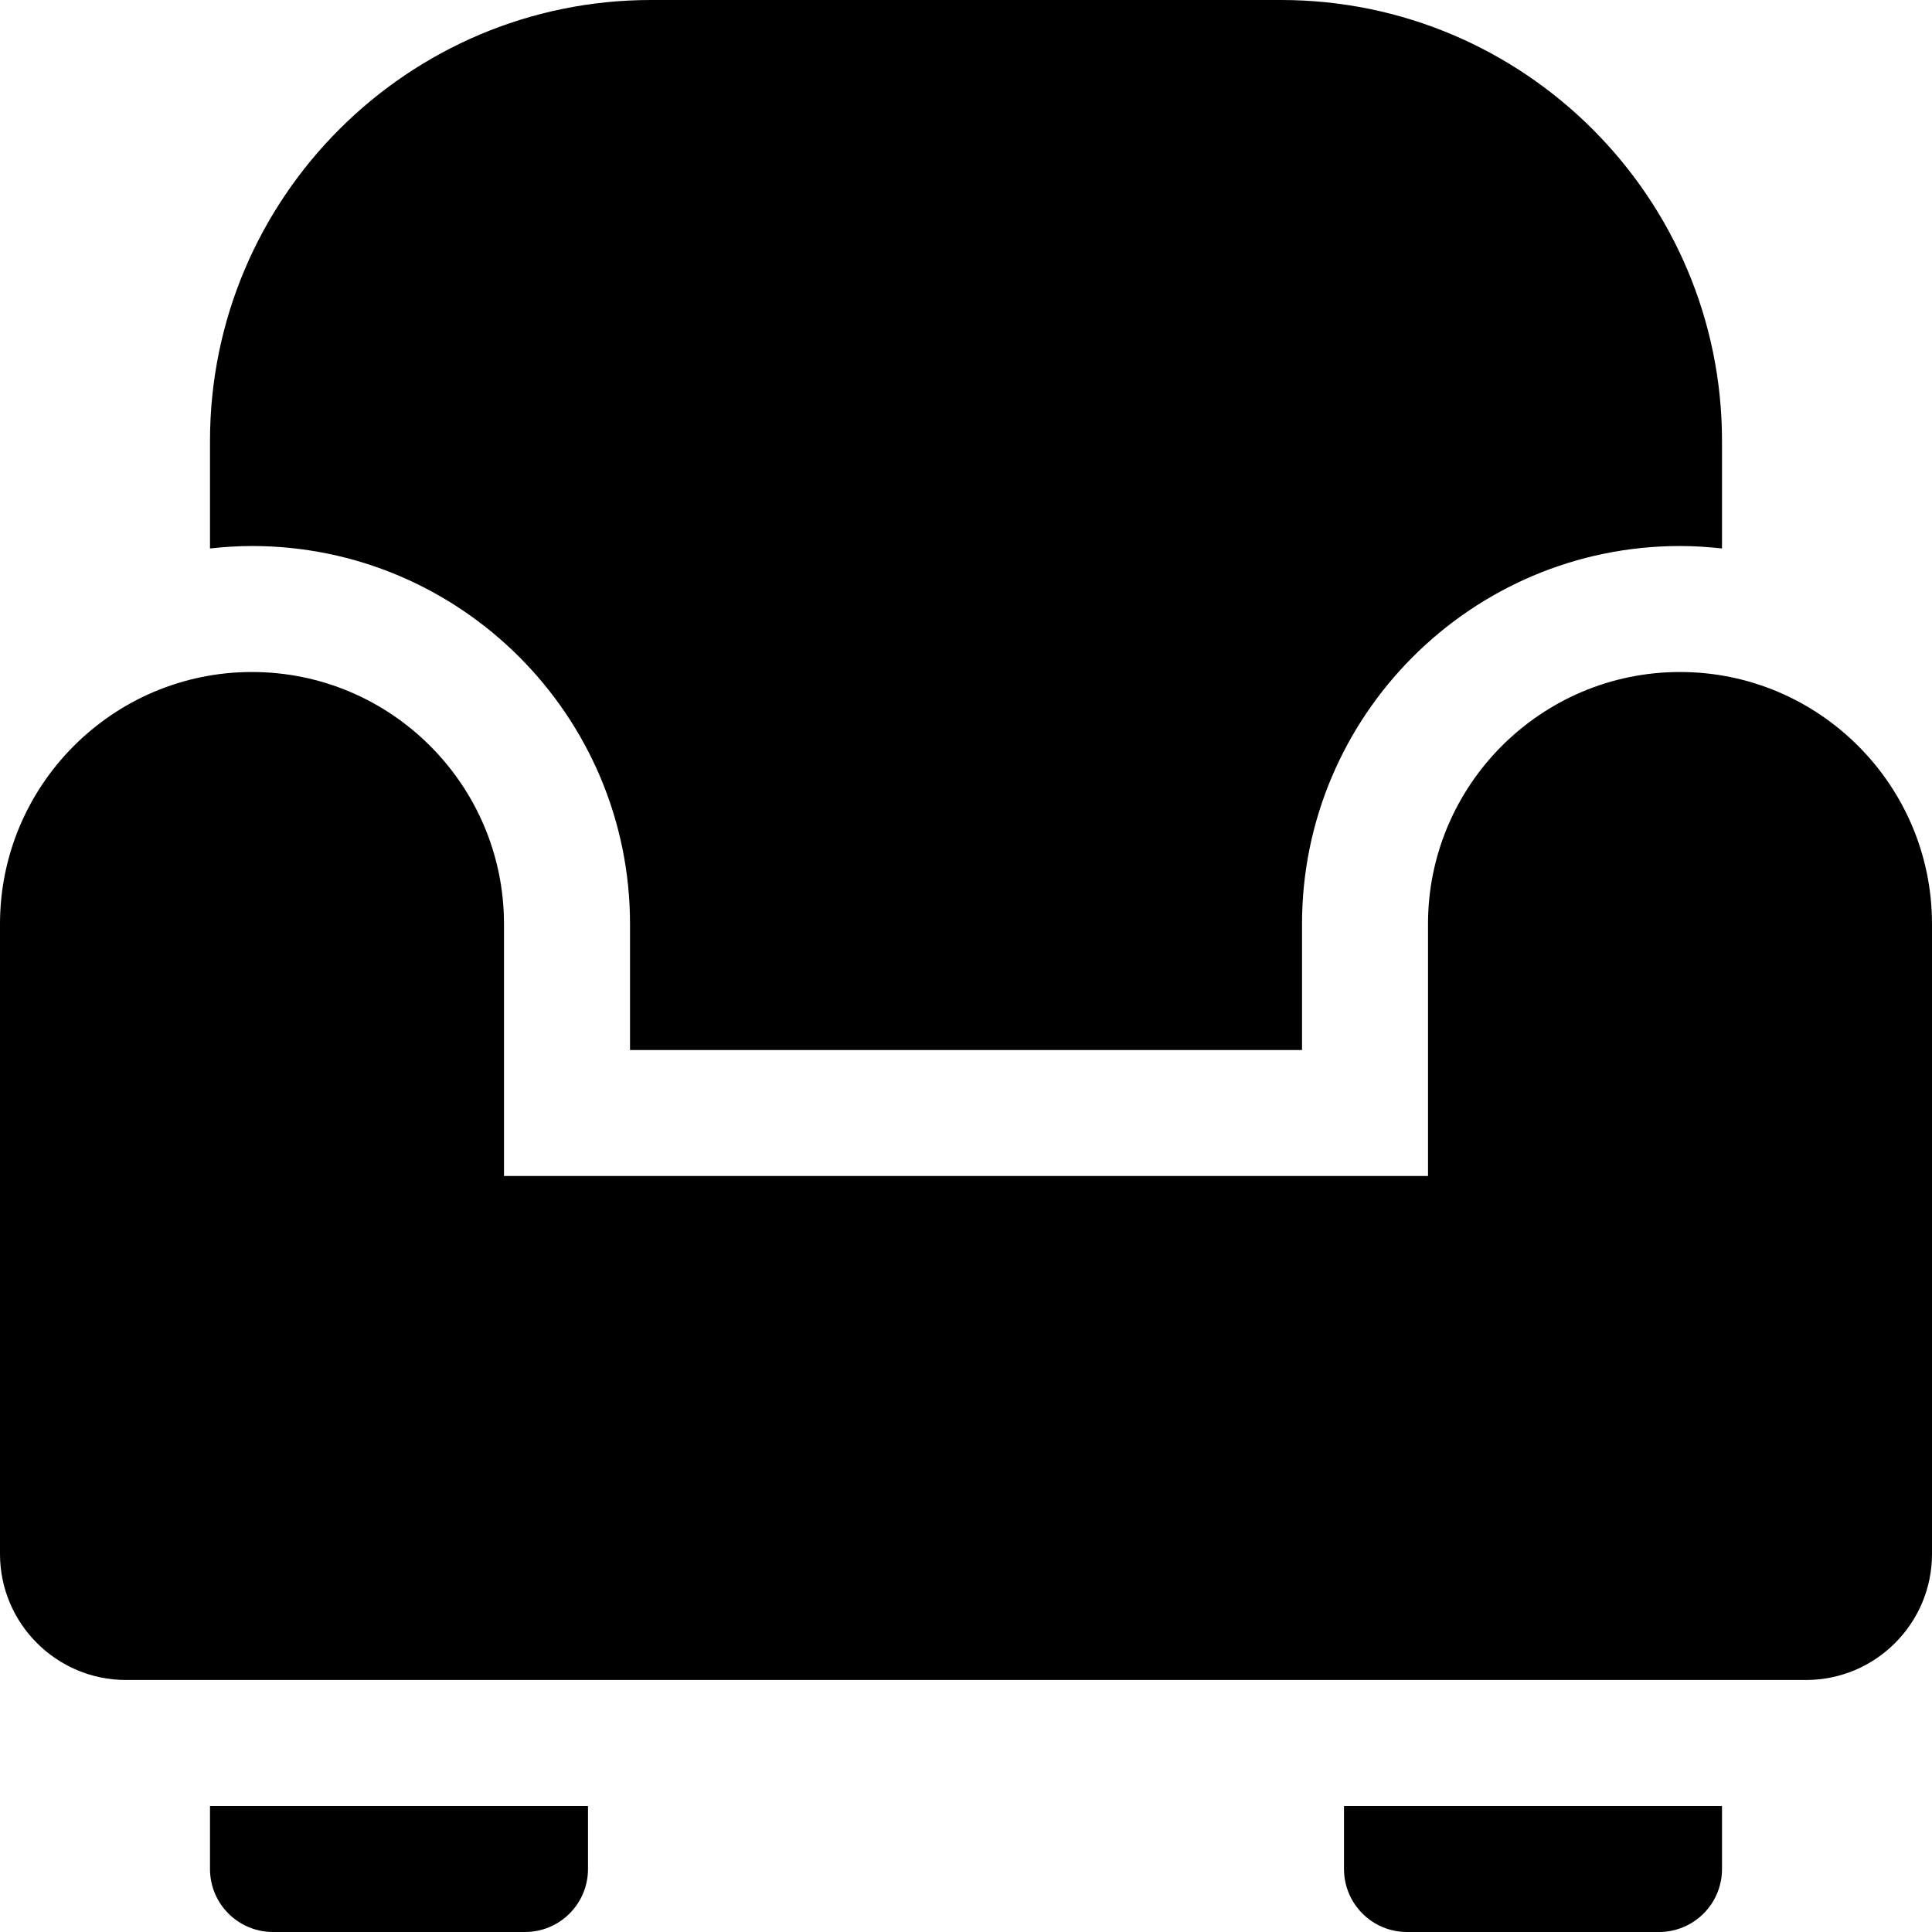
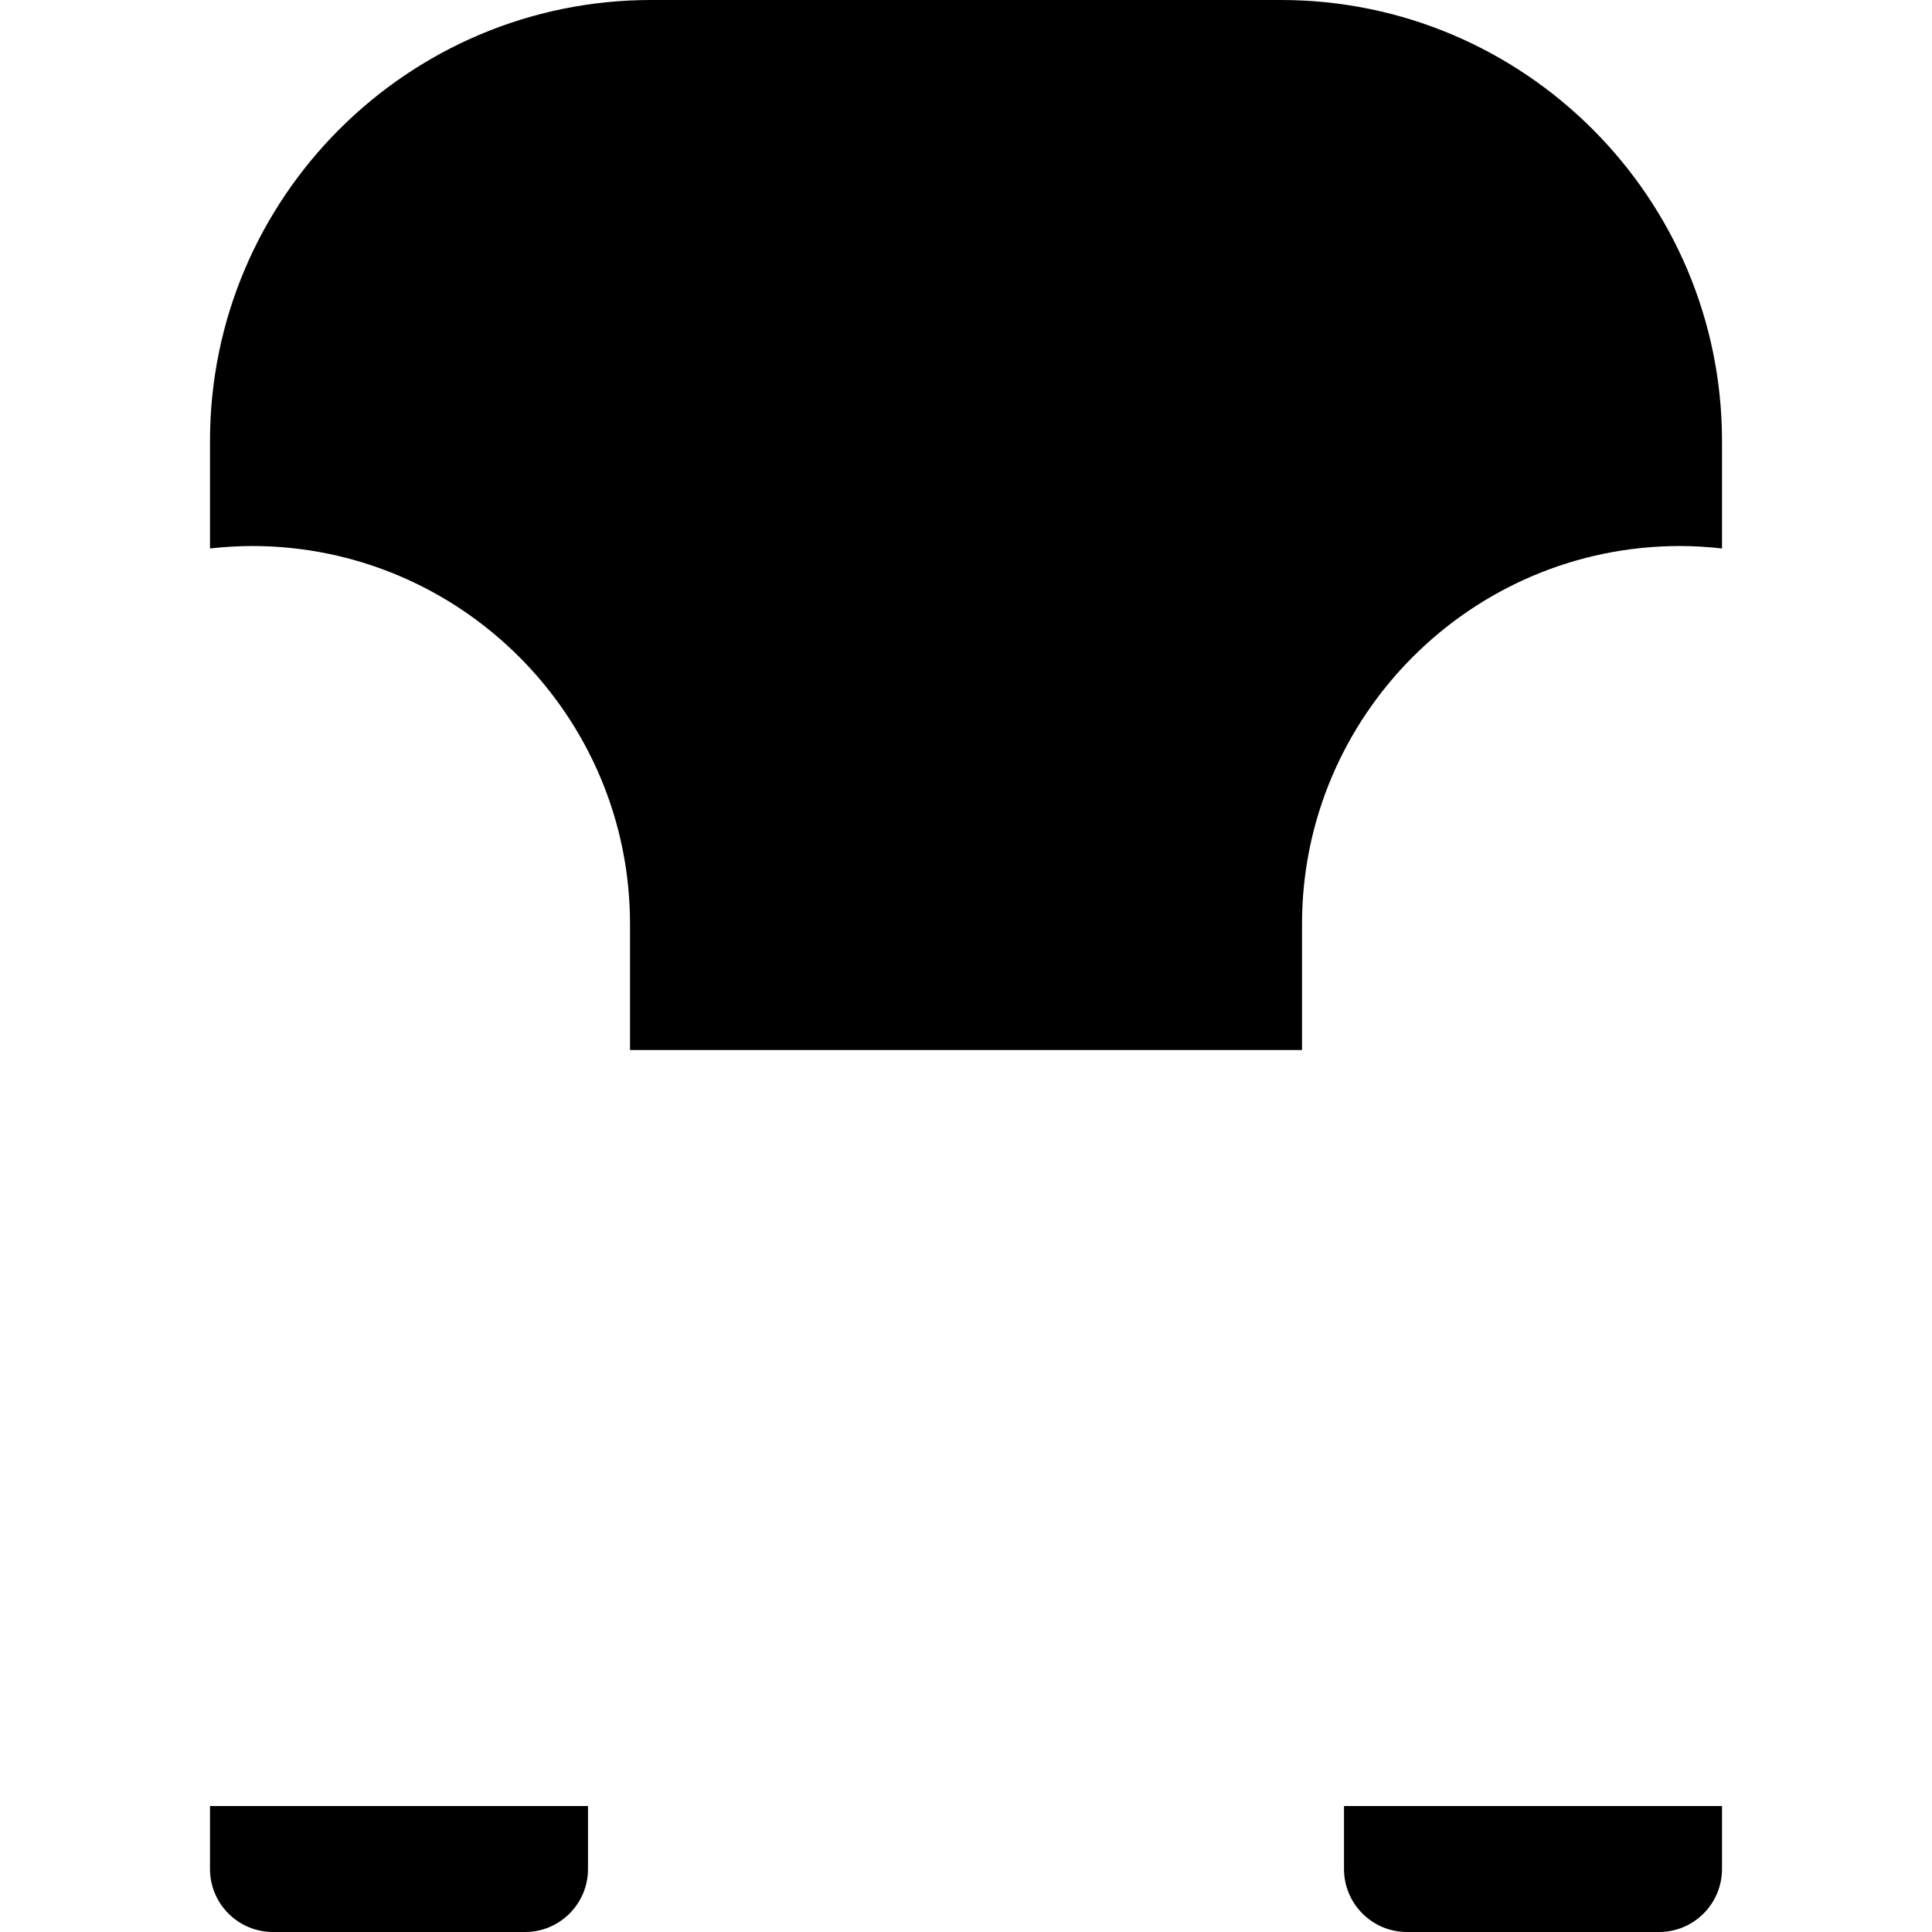
<svg xmlns="http://www.w3.org/2000/svg" width="52" height="52" viewBox="0 0 52 52" fill="none">
-   <path d="M45.217 18.087C41.477 18.087 38.435 21.129 38.435 24.87V31.652H13.565V24.87C13.565 21.129 10.523 18.087 6.782 18.087C3.042 18.087 0 21.129 0 24.87V41.826C0 43.696 1.521 45.217 3.391 45.217H48.609C50.479 45.217 52 43.696 52 41.826V24.87C52 21.129 48.958 18.087 45.217 18.087Z" fill="#000000" />
  <path d="M5.652 48.609V50.304C5.652 51.241 6.411 52 7.348 52H14.131C15.067 52 15.826 51.241 15.826 50.304V48.609H5.652Z" fill="#000000" />
  <path d="M36.174 48.609V50.304C36.174 51.241 36.933 52 37.87 52H44.652C45.589 52 46.348 51.241 46.348 50.304V48.609H36.174Z" fill="#000000" />
  <path fill-rule="evenodd" clip-rule="evenodd" d="M17.522 0H34.478C41.023 0 46.348 5.325 46.348 11.87V14.762C45.976 14.721 45.6 14.696 45.218 14.696C39.608 14.696 35.044 19.26 35.044 24.87V28.261H16.957V24.87C16.957 19.26 12.392 14.696 6.783 14.696C6.4 14.696 6.024 14.721 5.652 14.762V11.87C5.652 5.325 10.977 0 17.522 0Z" fill="#000000" />
</svg>